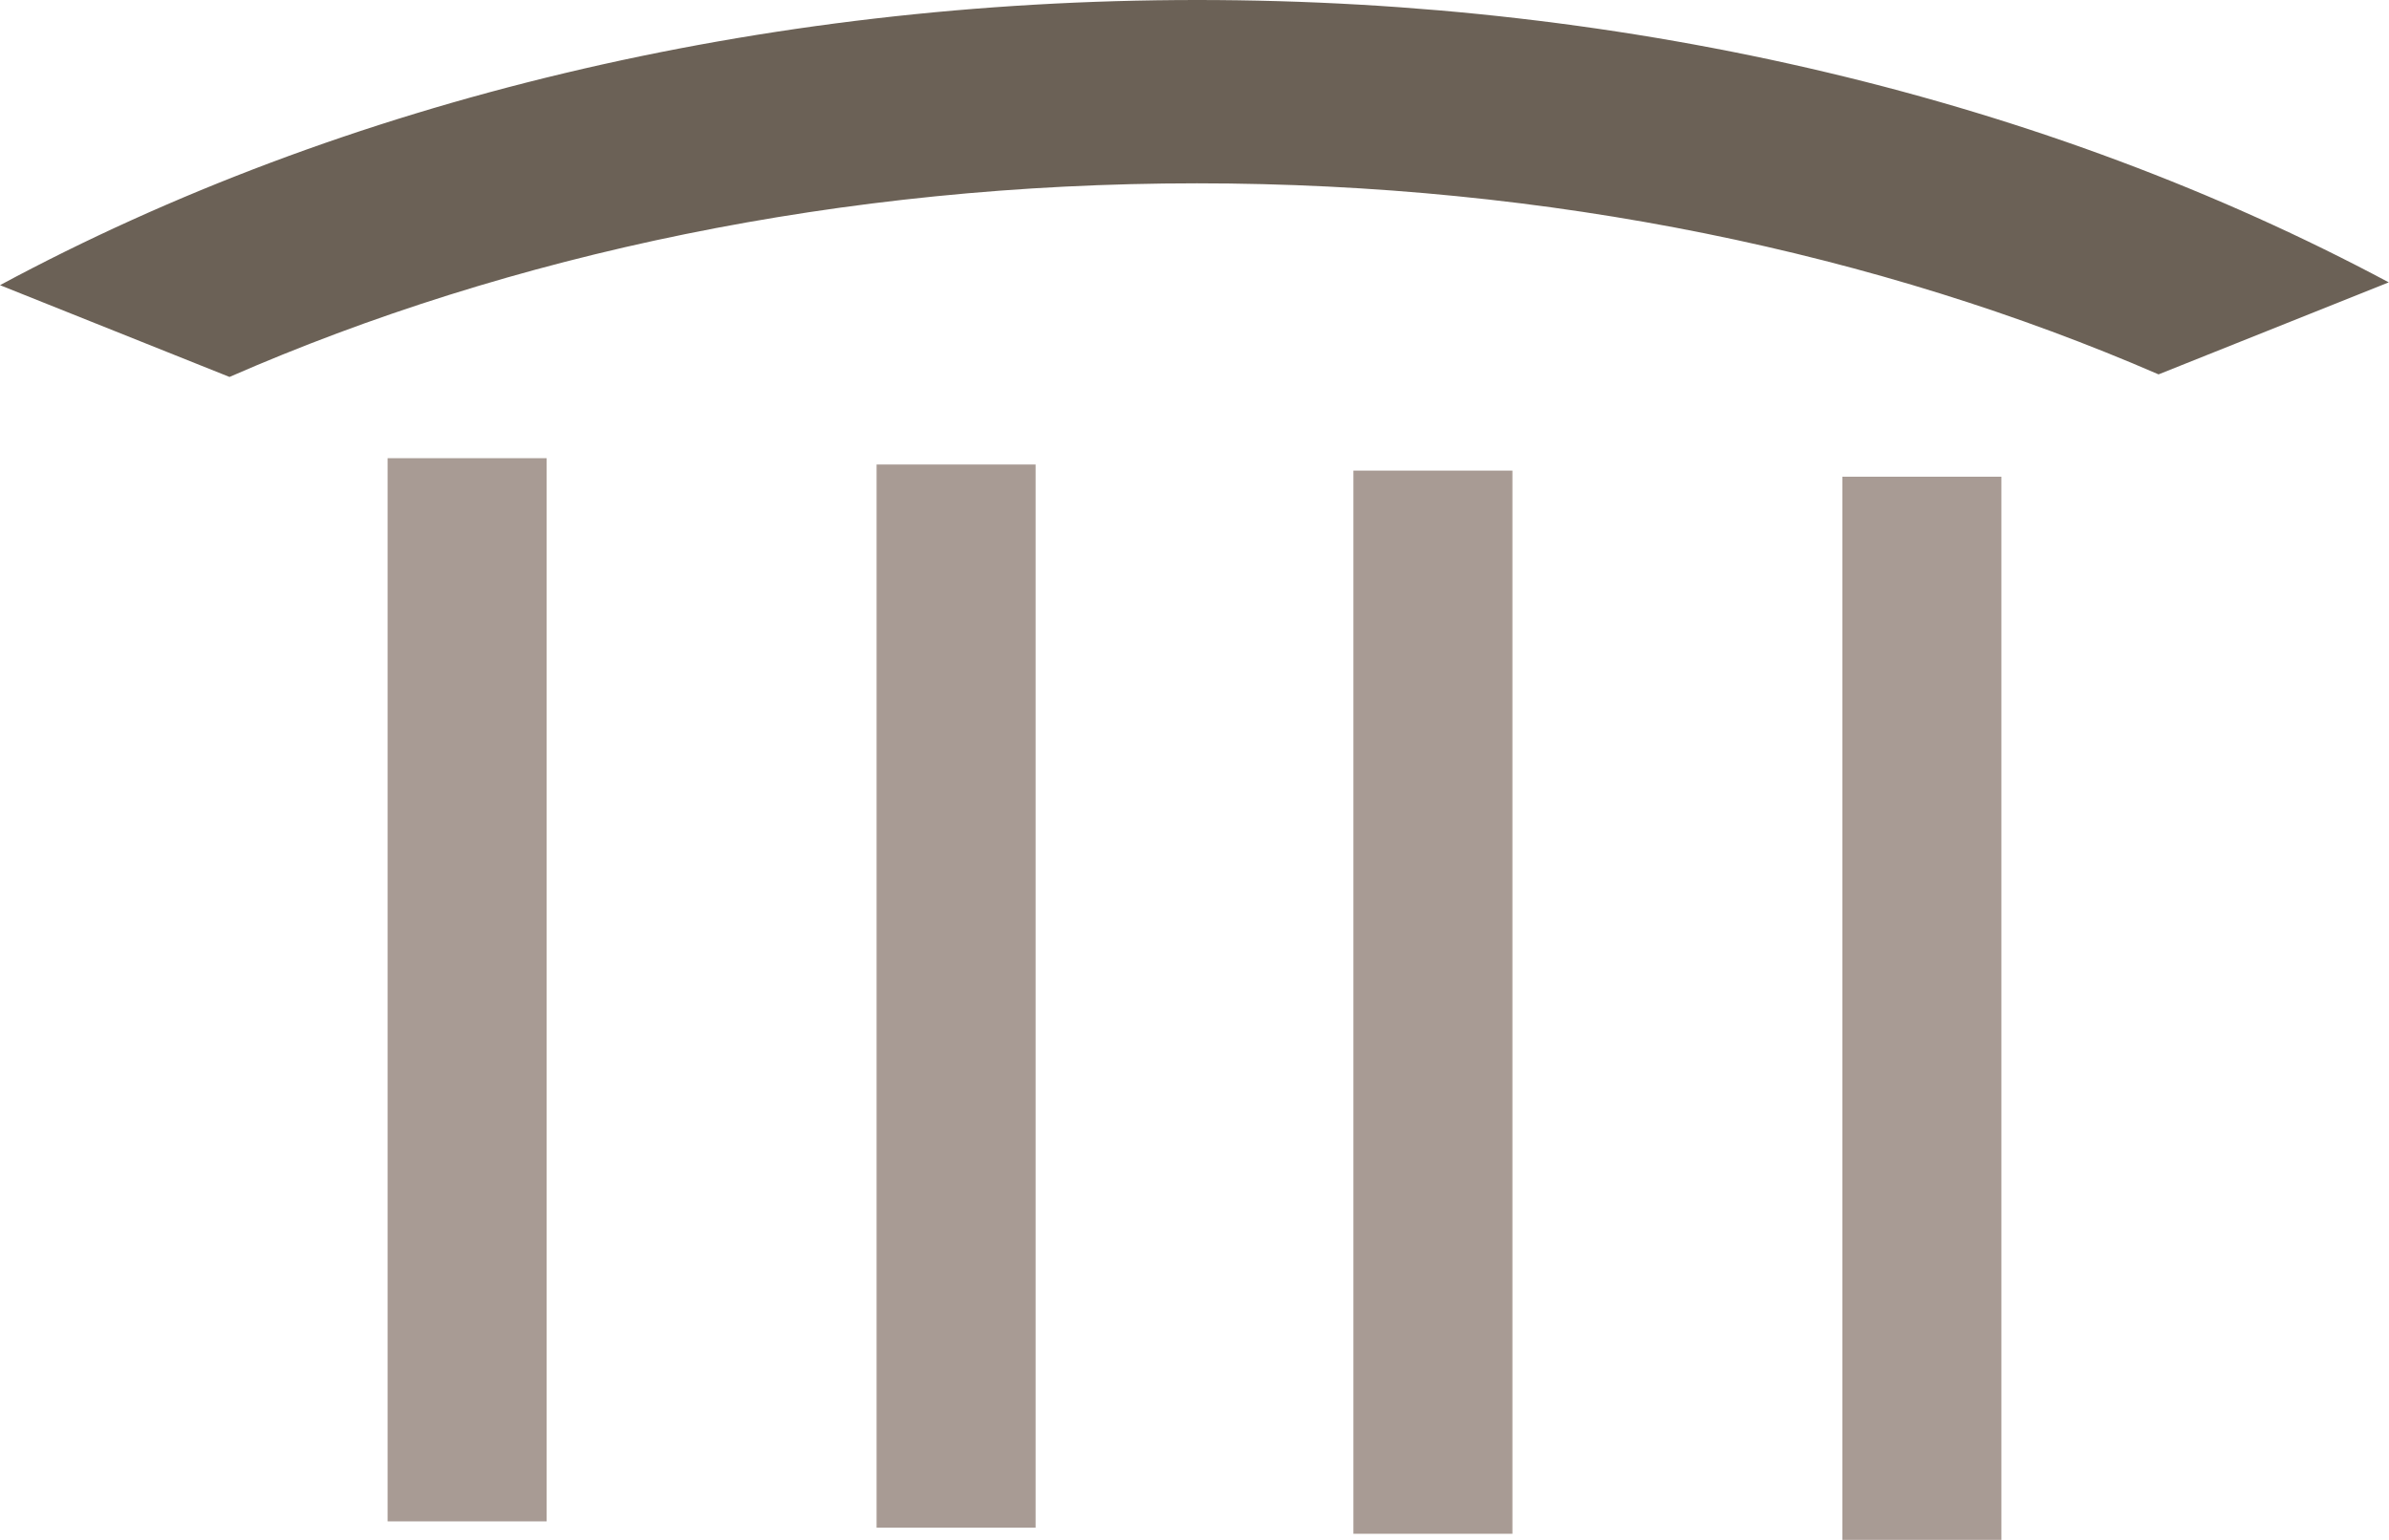
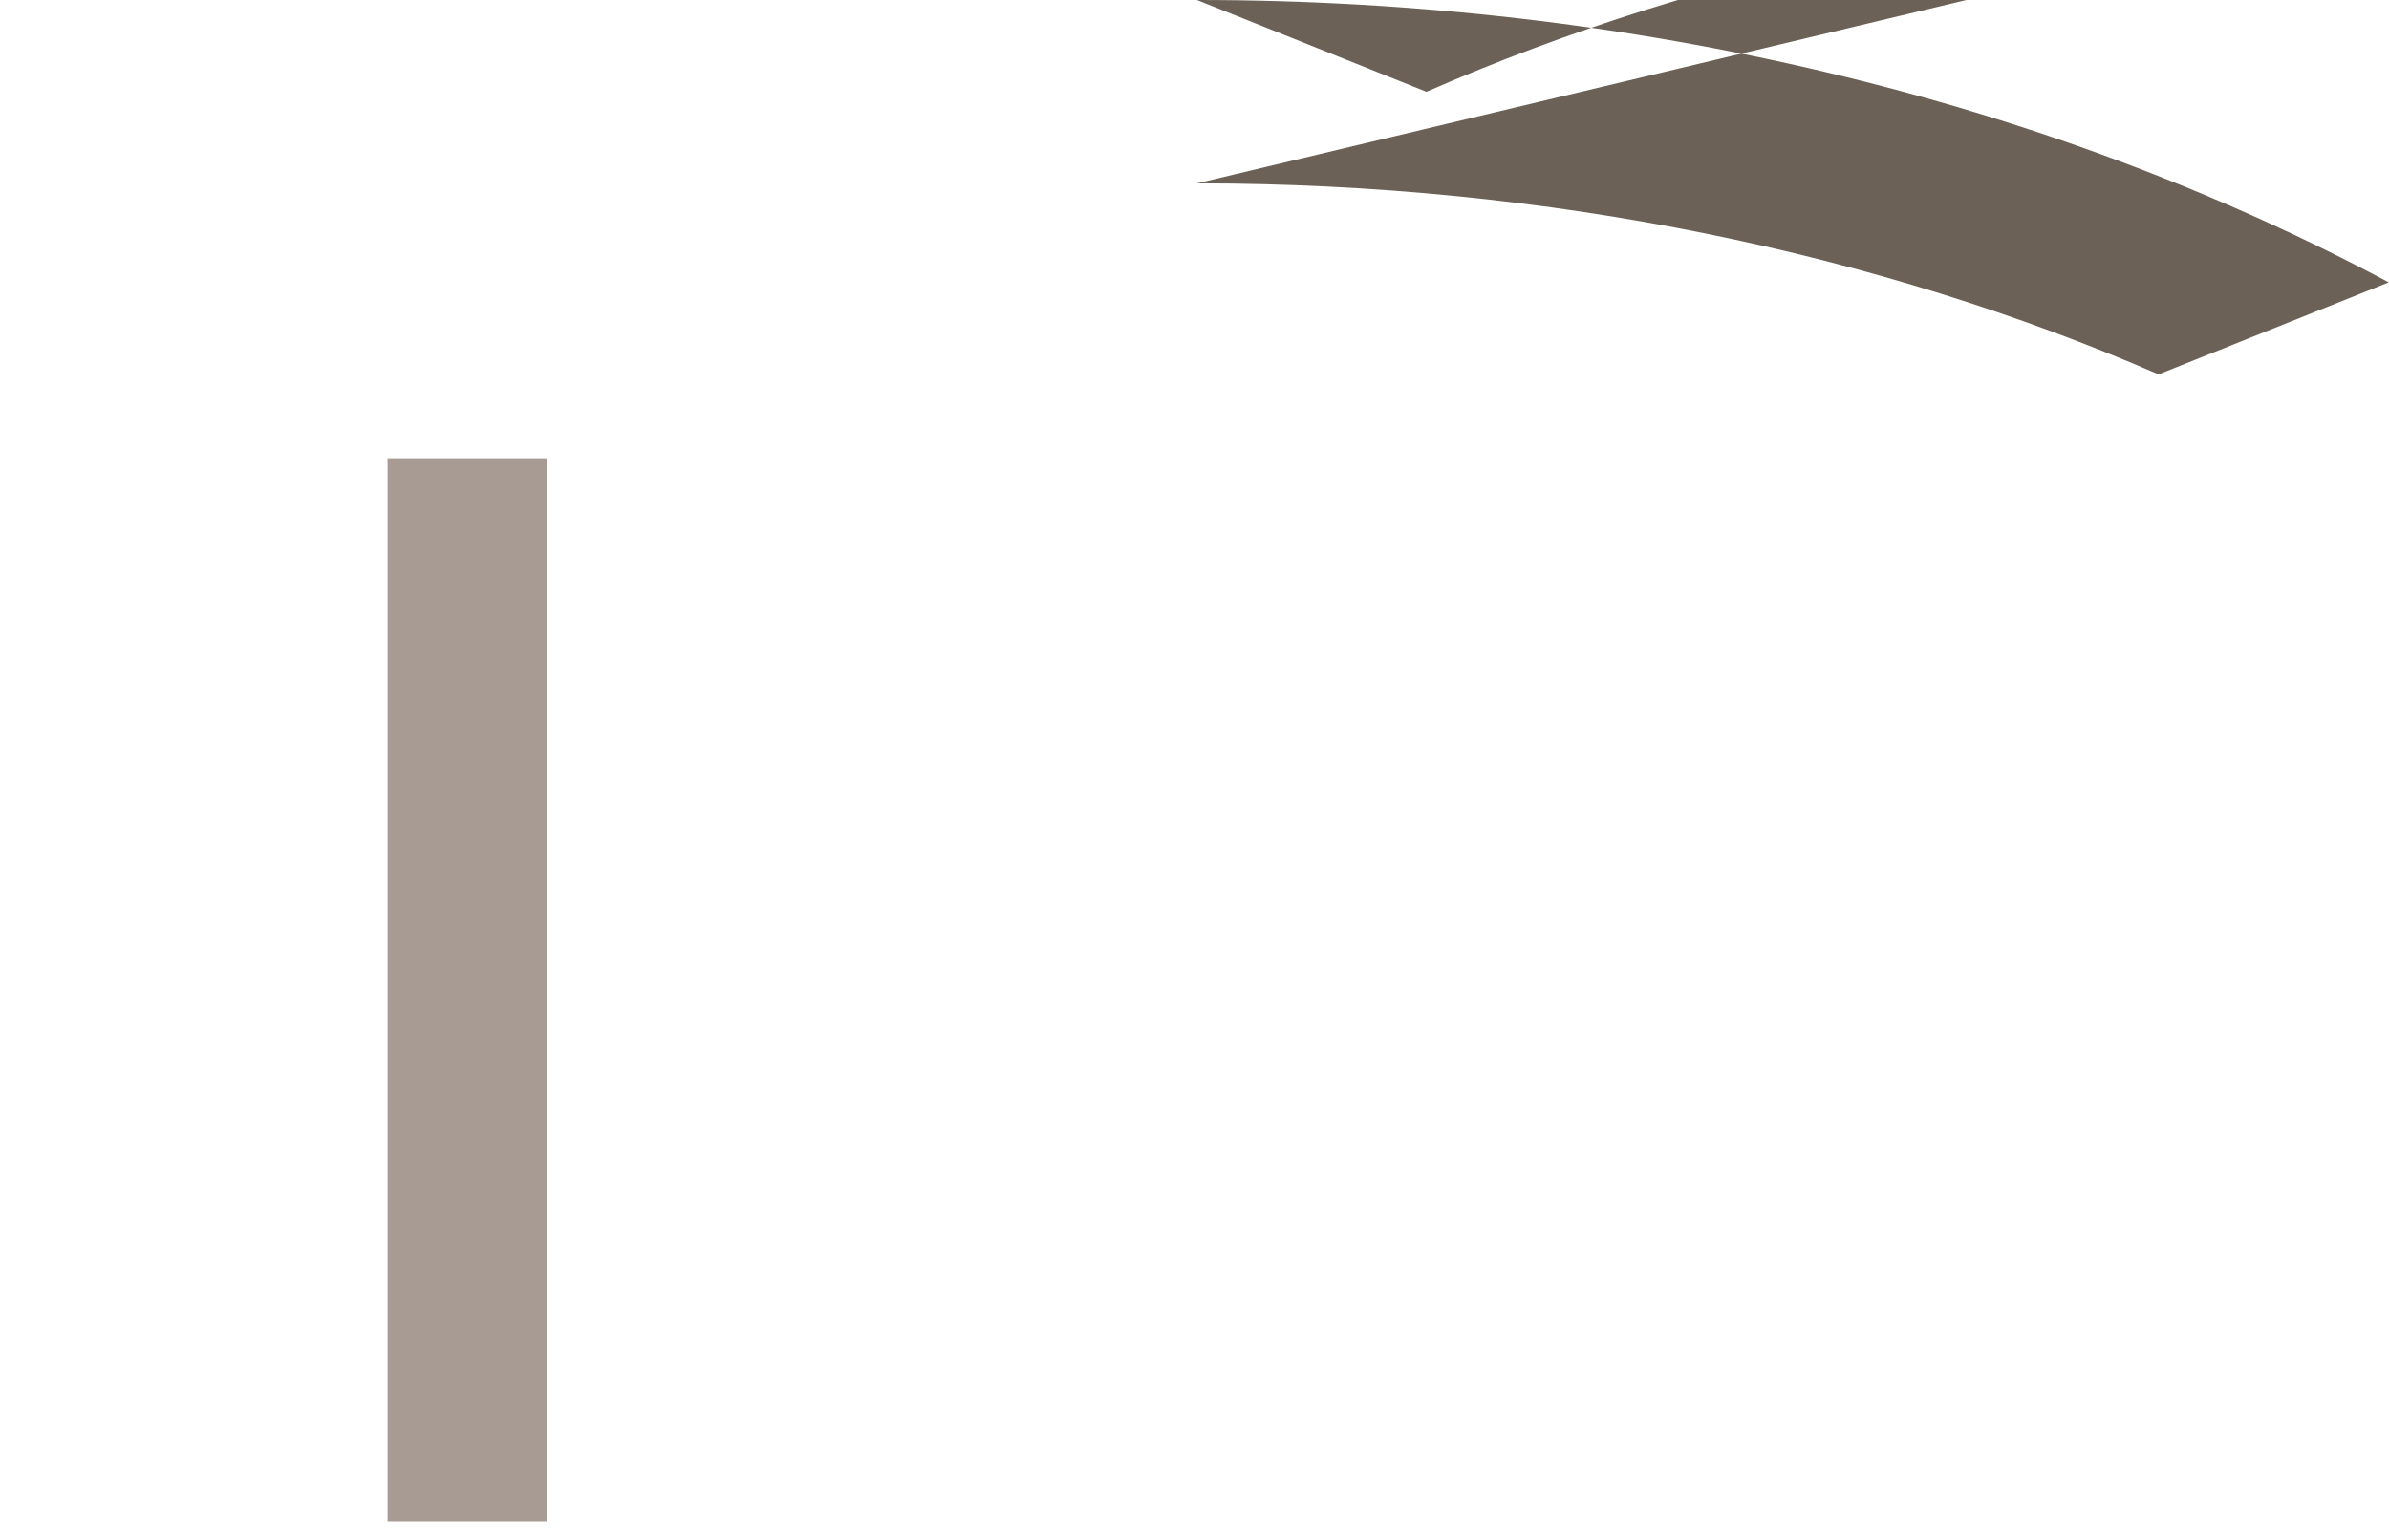
<svg xmlns="http://www.w3.org/2000/svg" id="Layer_2" data-name="Layer 2" viewBox="0 0 102.01 65.77">
  <defs>
    <style>      .cls-1 {        fill: #6b6156;      }      .cls-2 {        fill: #a89b94;      }    </style>
  </defs>
  <g id="Layer_1-2" data-name="Layer 1">
    <g>
      <rect class="cls-2" x="16.55" y="19.57" width="6.79" height="45.41" />
-       <rect class="cls-2" x="37.43" y="19.84" width="6.79" height="45.41" />
-       <rect class="cls-2" x="57.79" y="20.1" width="6.79" height="45.41" />
-       <rect class="cls-2" x="78.67" y="20.36" width="6.79" height="45.41" />
-       <path class="cls-1" d="m51.11,7.83c15.06,0,29.14,2.99,41.06,8.16l9.83-3.93C87.37,4.24,69.68,0,51.11,0S14.68,4.28,0,12.18l9.8,3.92c11.98-5.24,26.14-8.27,41.31-8.27" />
+       <path class="cls-1" d="m51.11,7.83c15.06,0,29.14,2.99,41.06,8.16l9.83-3.93C87.37,4.24,69.68,0,51.11,0l9.8,3.92c11.98-5.24,26.14-8.27,41.31-8.27" />
    </g>
  </g>
</svg>